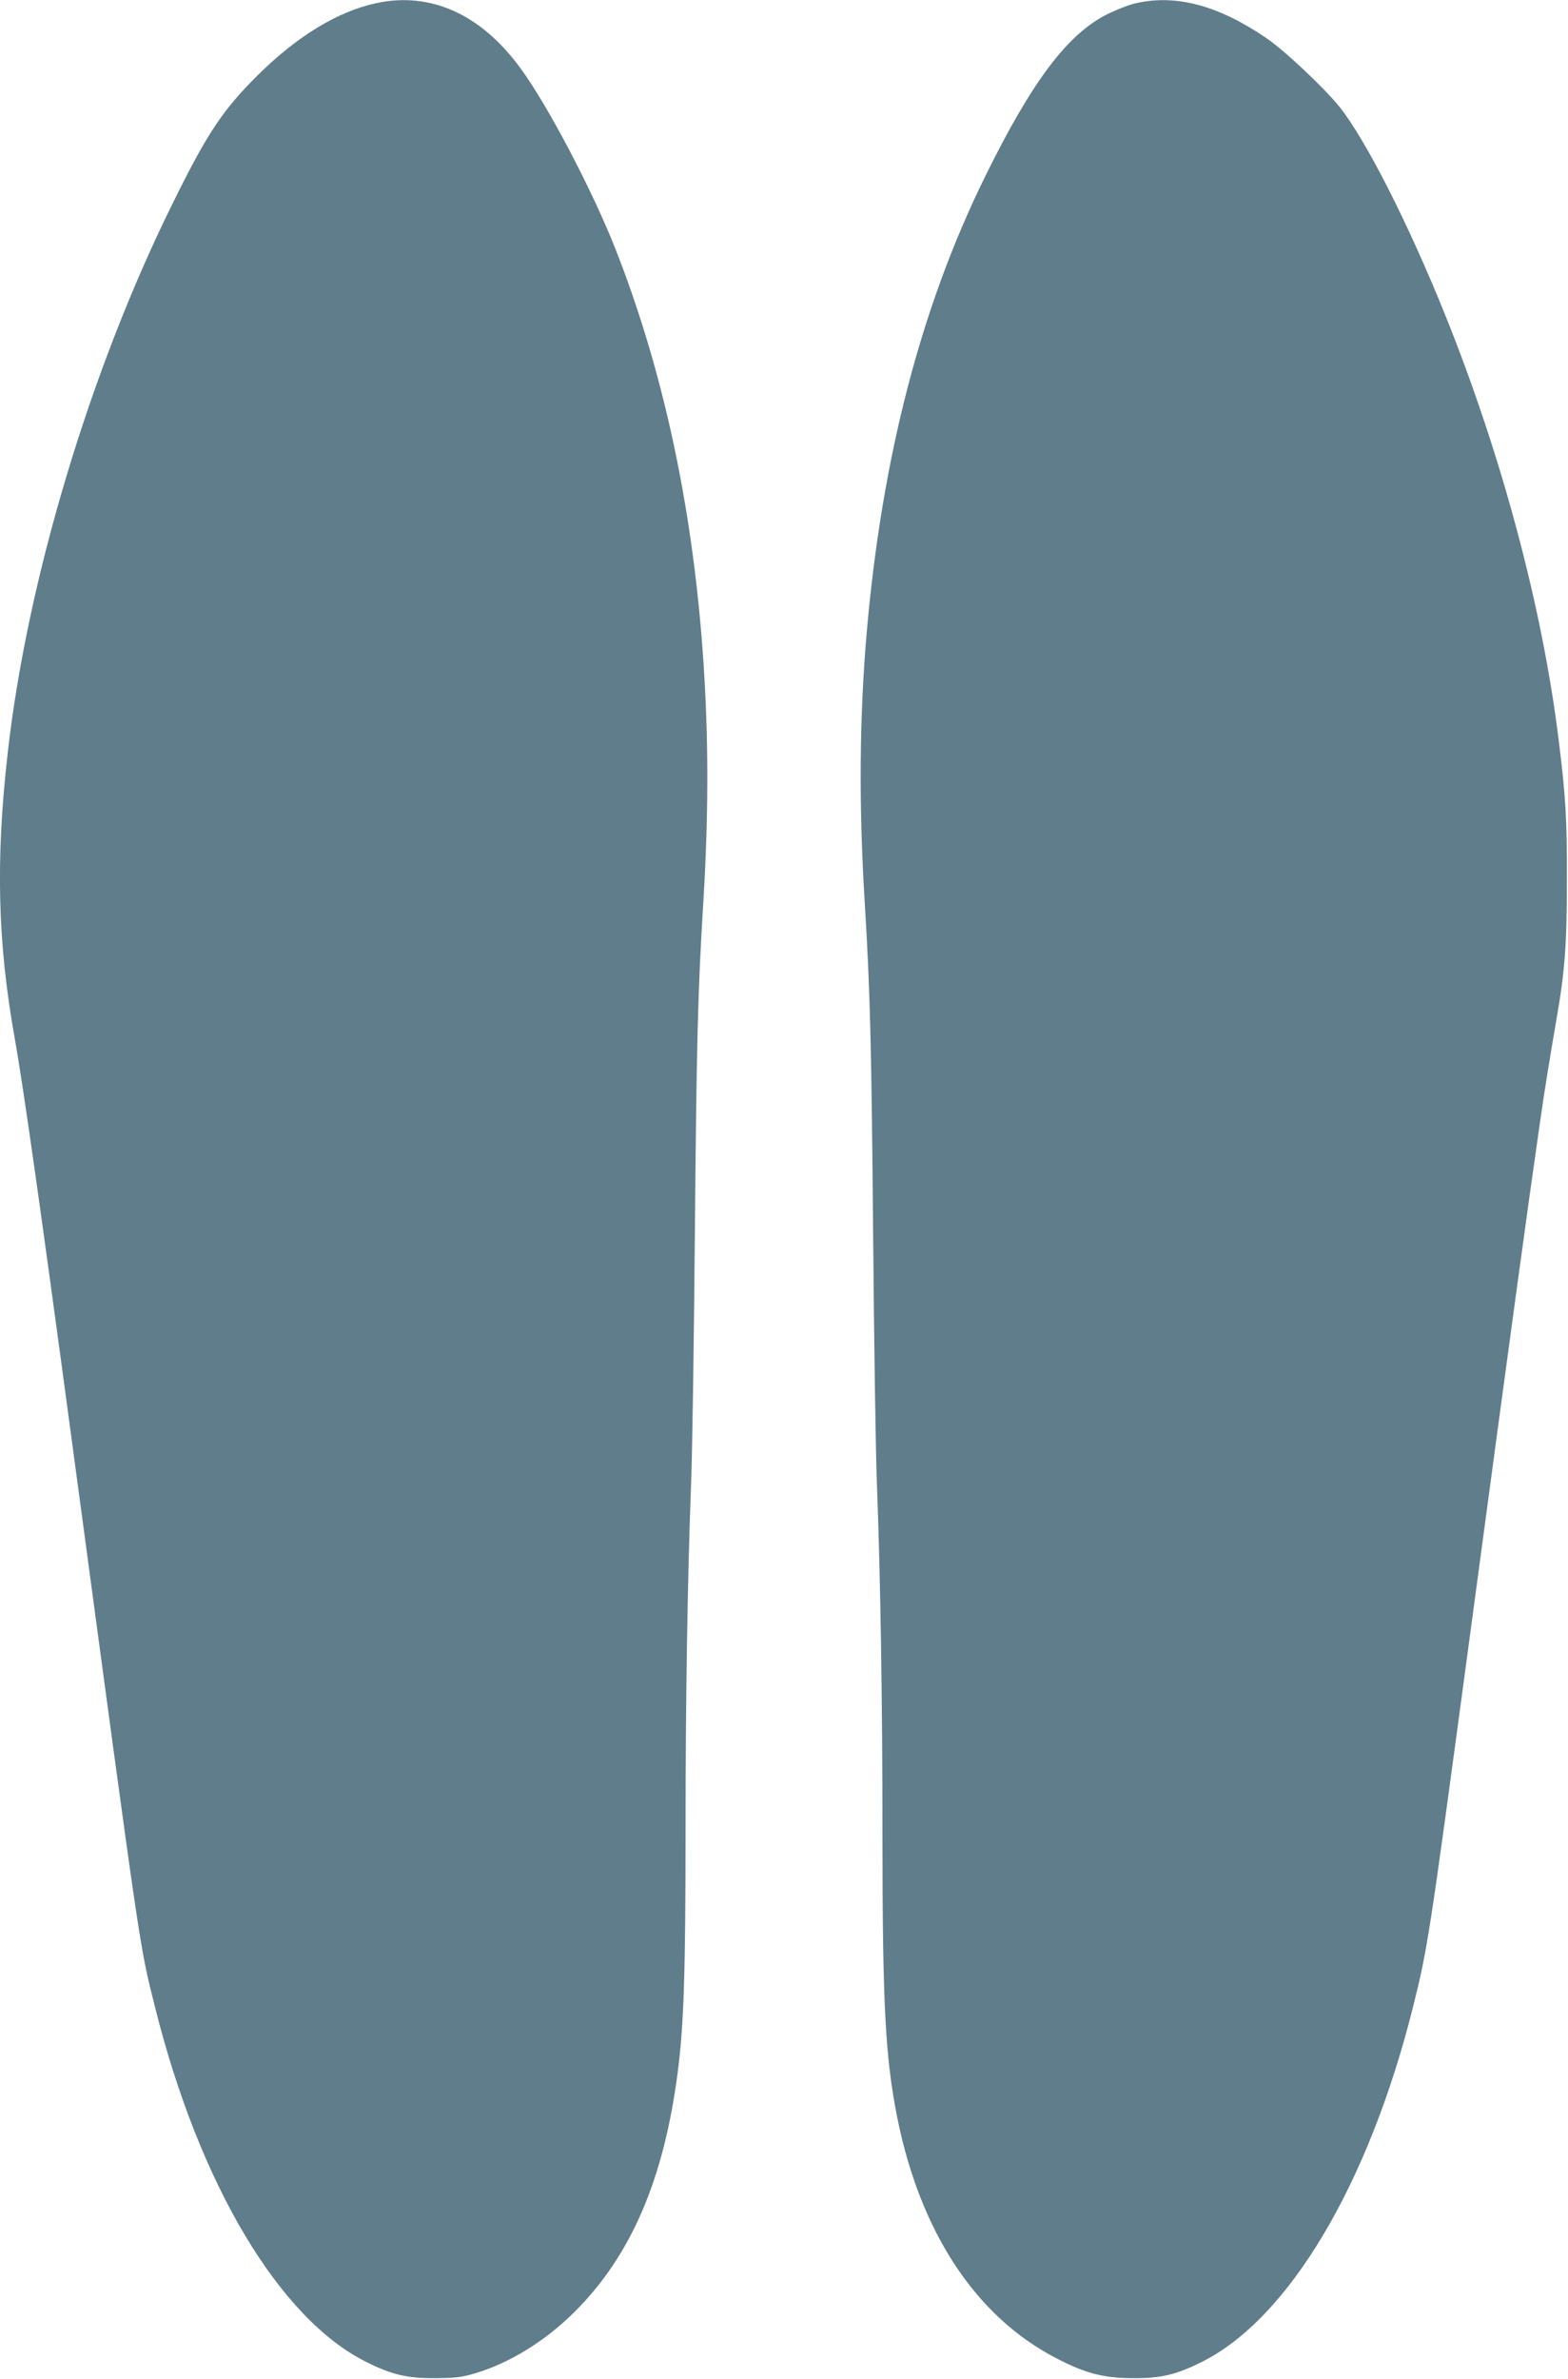
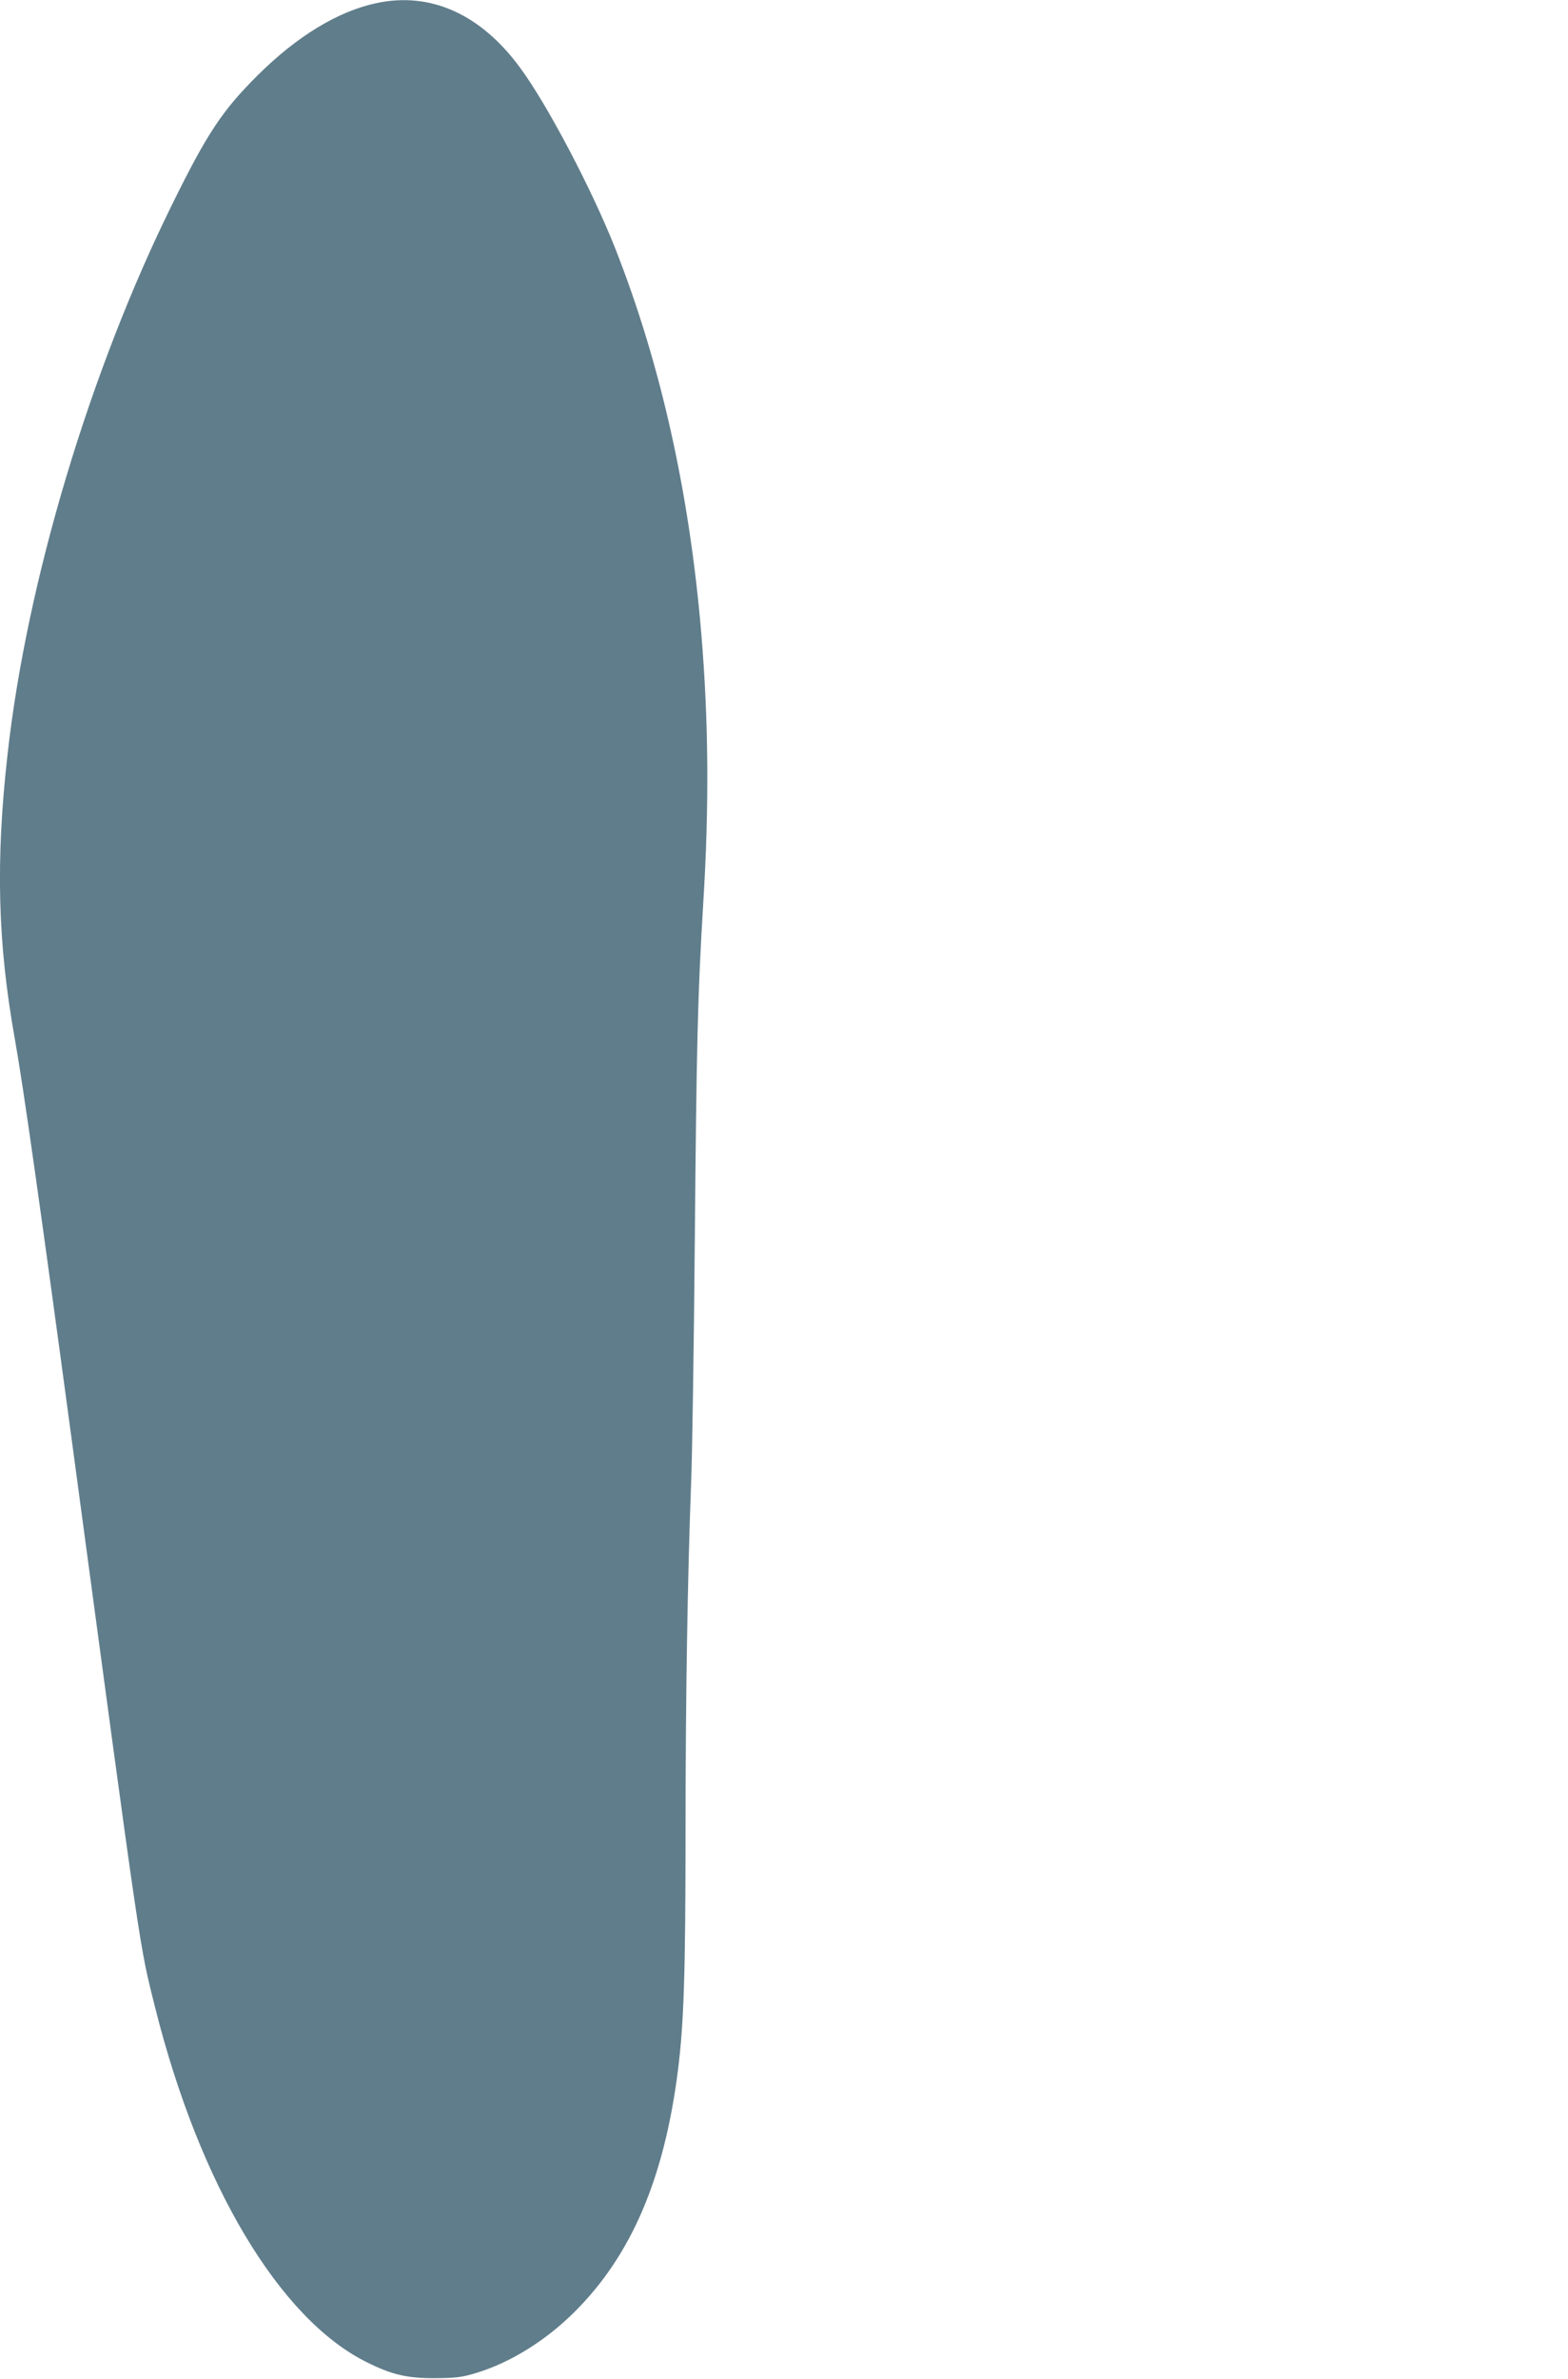
<svg xmlns="http://www.w3.org/2000/svg" version="1.0" width="844pt" height="1280pt" viewBox="0 0 844 1280" preserveAspectRatio="xMidYMid meet">
  <g transform="translate(0,1280) scale(0.1,-0.1)" fill="#607d8b" stroke="none">
    <path d="M2025 12783 c-206 -44 -427 -178 -639 -389 -190 -189 -272 -313 -460 -695 -442 -895 -781 -2024 -885 -2954 -65 -575 -54 -1017 39 -1535 45 -252 140 -921 310 -2185 377 -2802 360 -2685 445 -3025 239 -954 670 -1676 1139 -1908 136 -68 219 -87 371 -86 110 1 143 5 218 28 182 55 372 172 527 326 307 304 485 718 559 1301 32 250 41 531 41 1284 0 711 11 1378 30 1875 6 146 15 740 20 1320 9 1040 16 1323 45 1795 33 533 29 984 -10 1455 -64 760 -218 1449 -462 2070 -124 315 -366 776 -513 975 -212 289 -483 411 -775 348z" />
-     <path d="M6120 12784 c-36 -7 -106 -34 -157 -59 -217 -107 -409 -363 -663 -880 -344 -700 -553 -1508 -635 -2450 -39 -458 -43 -923 -10 -1458 29 -475 36 -766 45 -1802 5 -577 14 -1169 20 -1315 19 -497 30 -1164 30 -1885 0 -919 15 -1203 80 -1529 125 -619 425 -1072 860 -1295 153 -79 249 -104 405 -105 152 -1 235 18 371 86 469 232 900 955 1139 1908 80 320 87 365 305 1985 241 1795 314 2323 376 2755 33 229 44 294 93 583 44 250 55 400 55 737 1 329 -6 455 -45 765 -88 711 -307 1529 -613 2288 -197 487 -423 932 -565 1111 -80 100 -299 307 -396 372 -254 173 -480 235 -695 188z" />
  </g>
</svg>